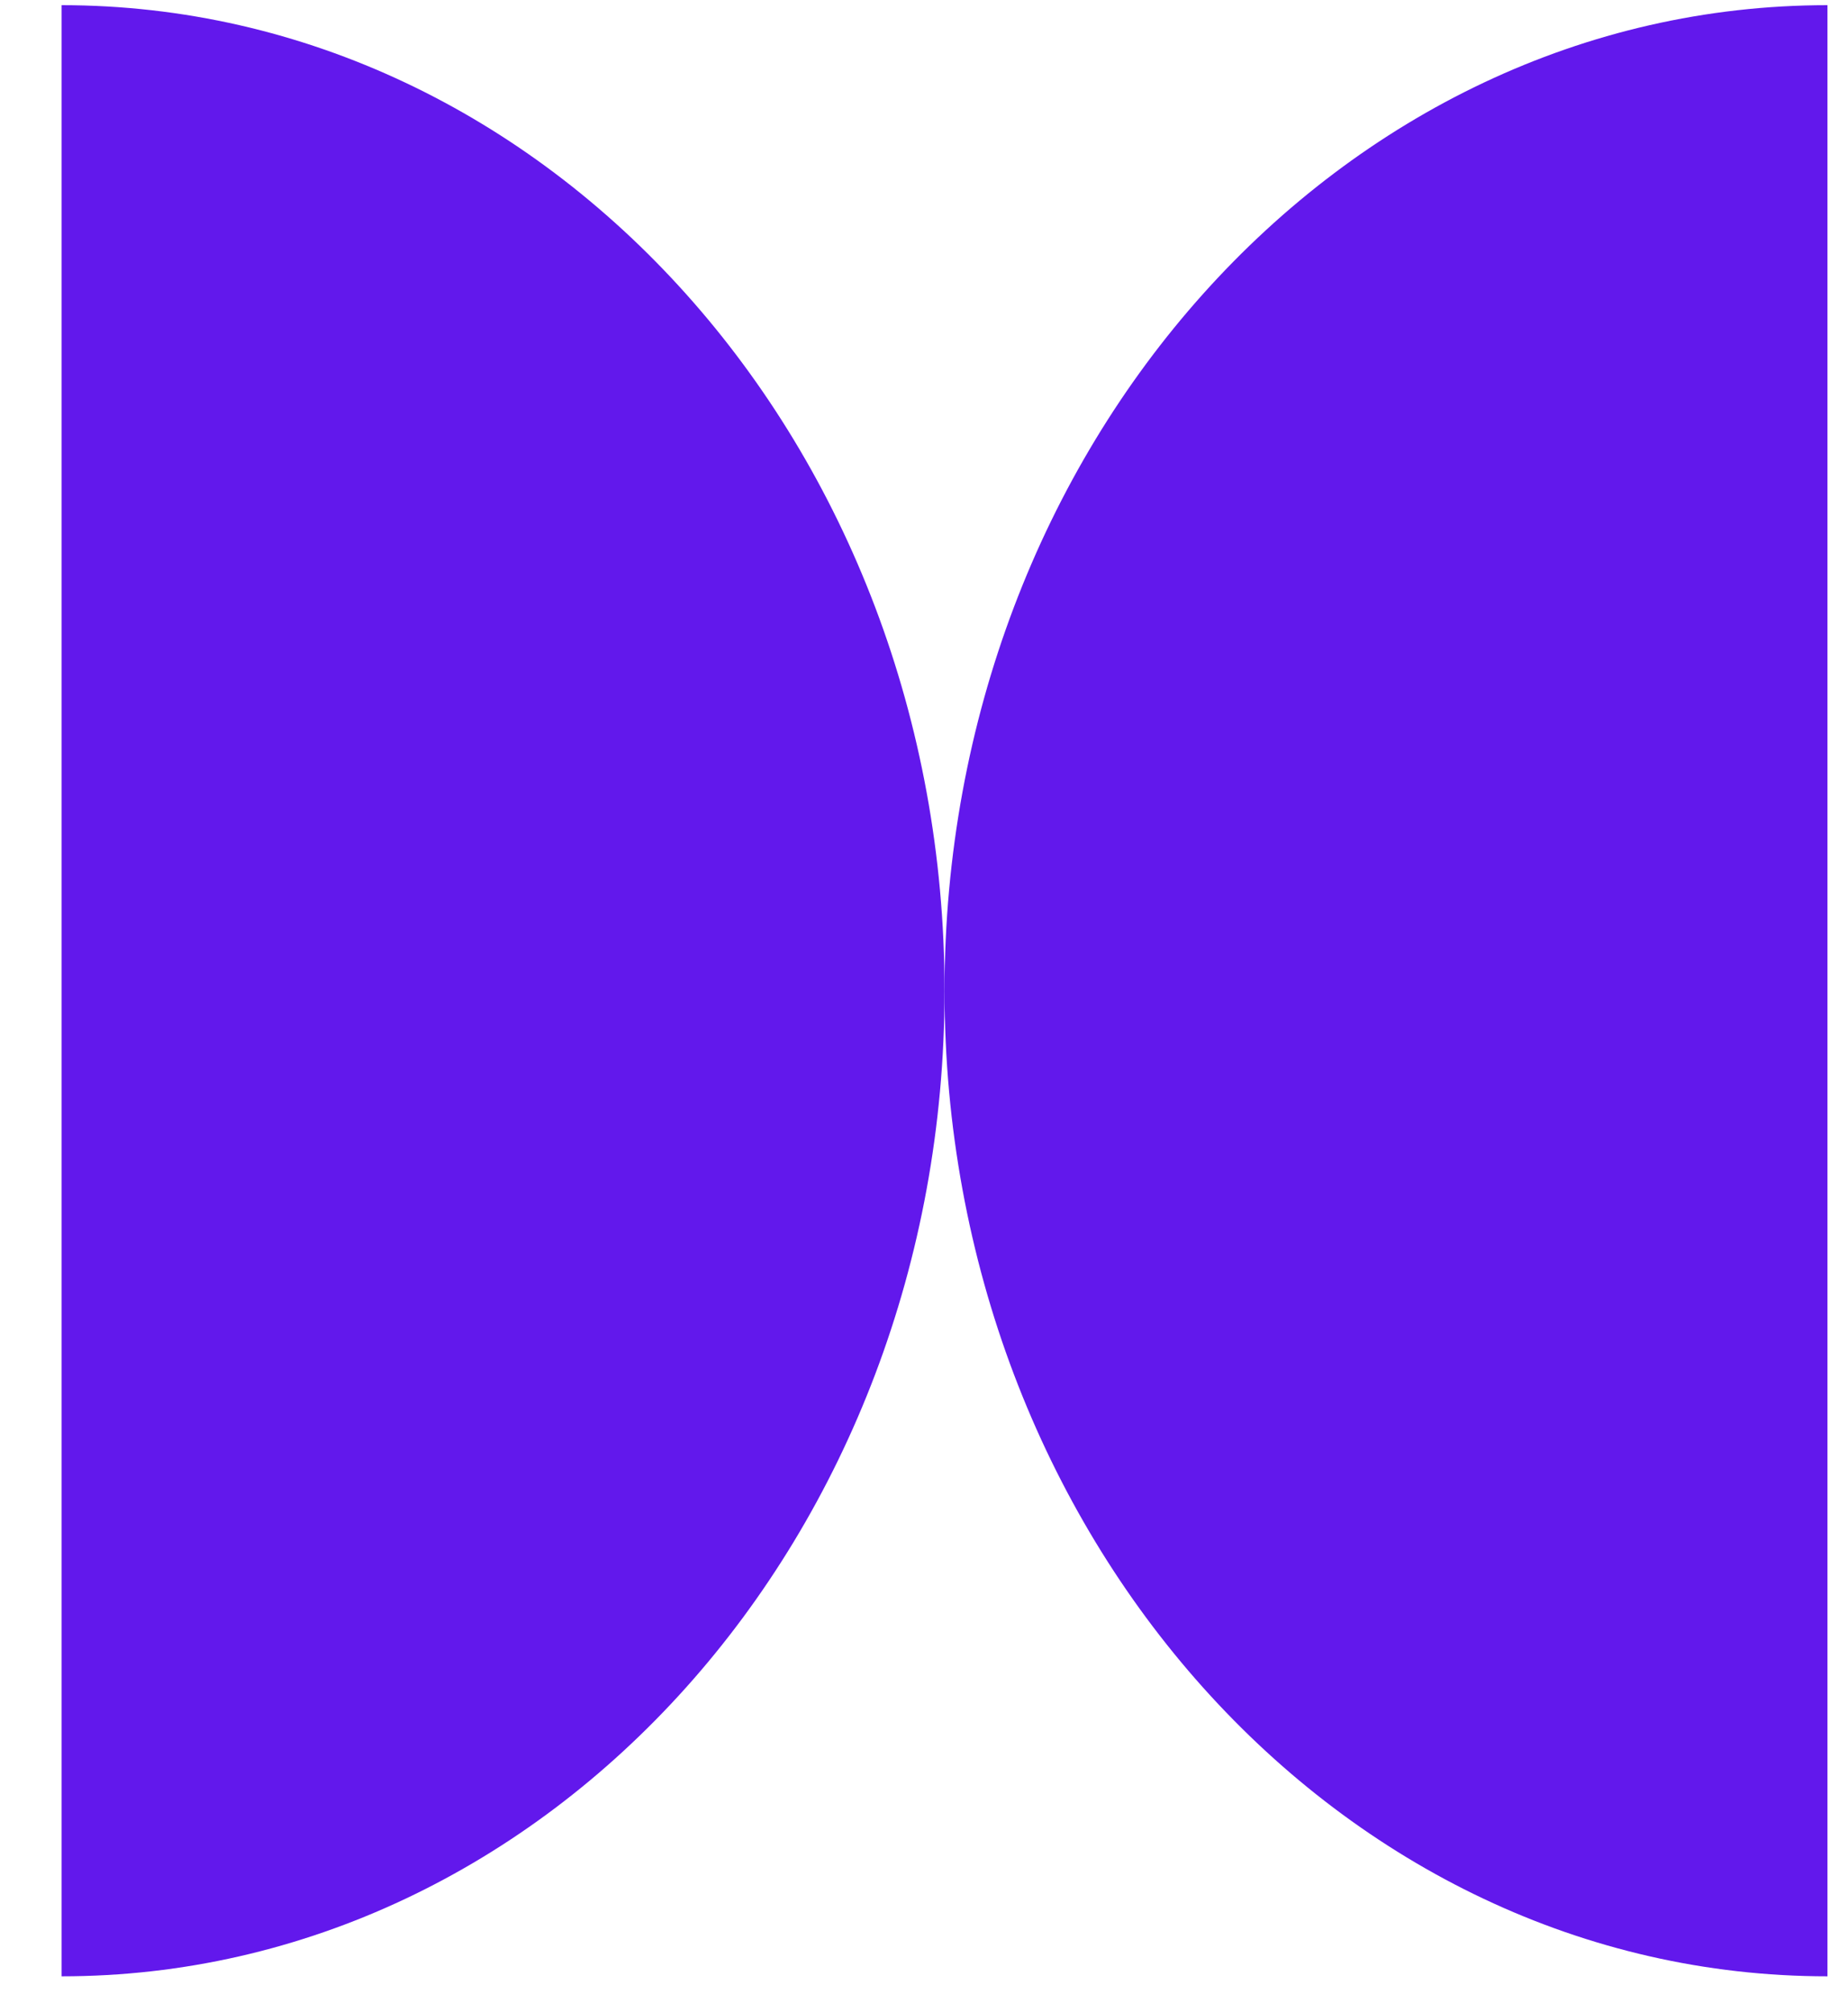
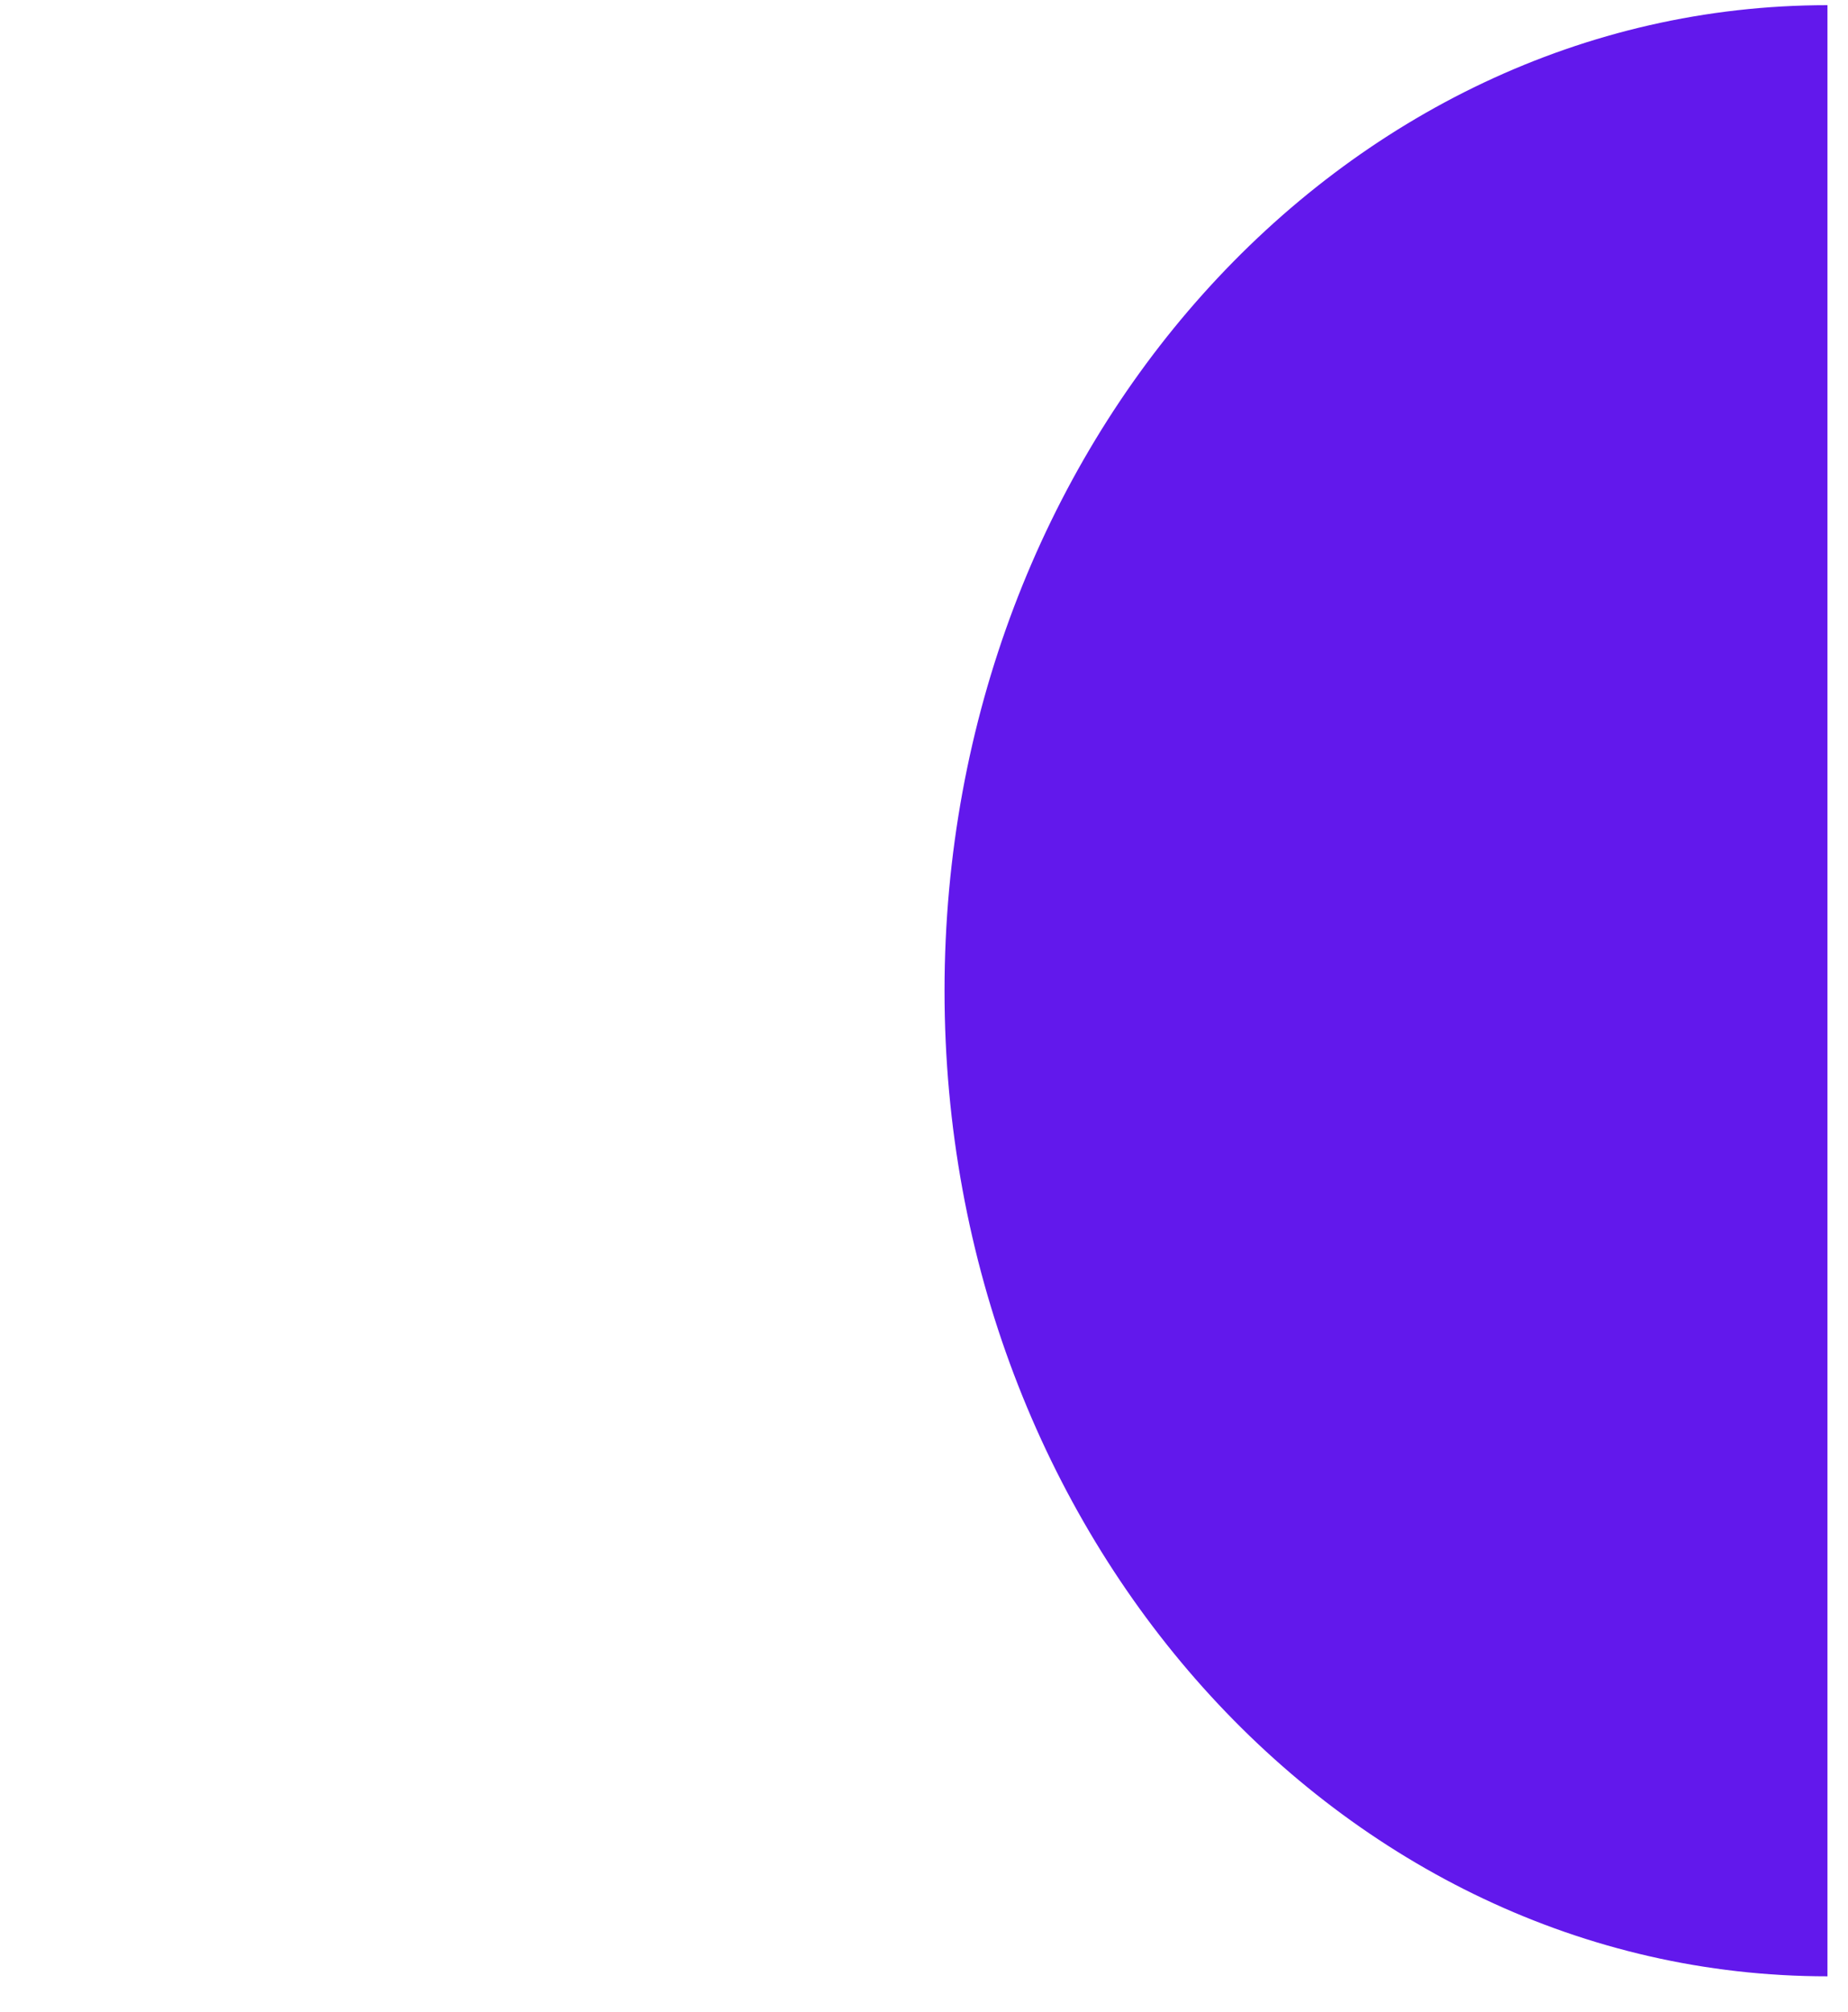
<svg xmlns="http://www.w3.org/2000/svg" width="45" height="49" viewBox="0 0 45 49" fill="none">
-   <path d="M23 24.127C23 10.872 13.374 0.126 1.5 0.126V48.127C13.374 48.127 23 37.381 23 24.127Z" fill="#6218EC" />
  <path d="M23 24.127C23 37.381 32.626 48.127 44.5 48.127V0.126C32.626 0.126 23 10.872 23 24.127Z" fill="#6218EC" />
</svg>